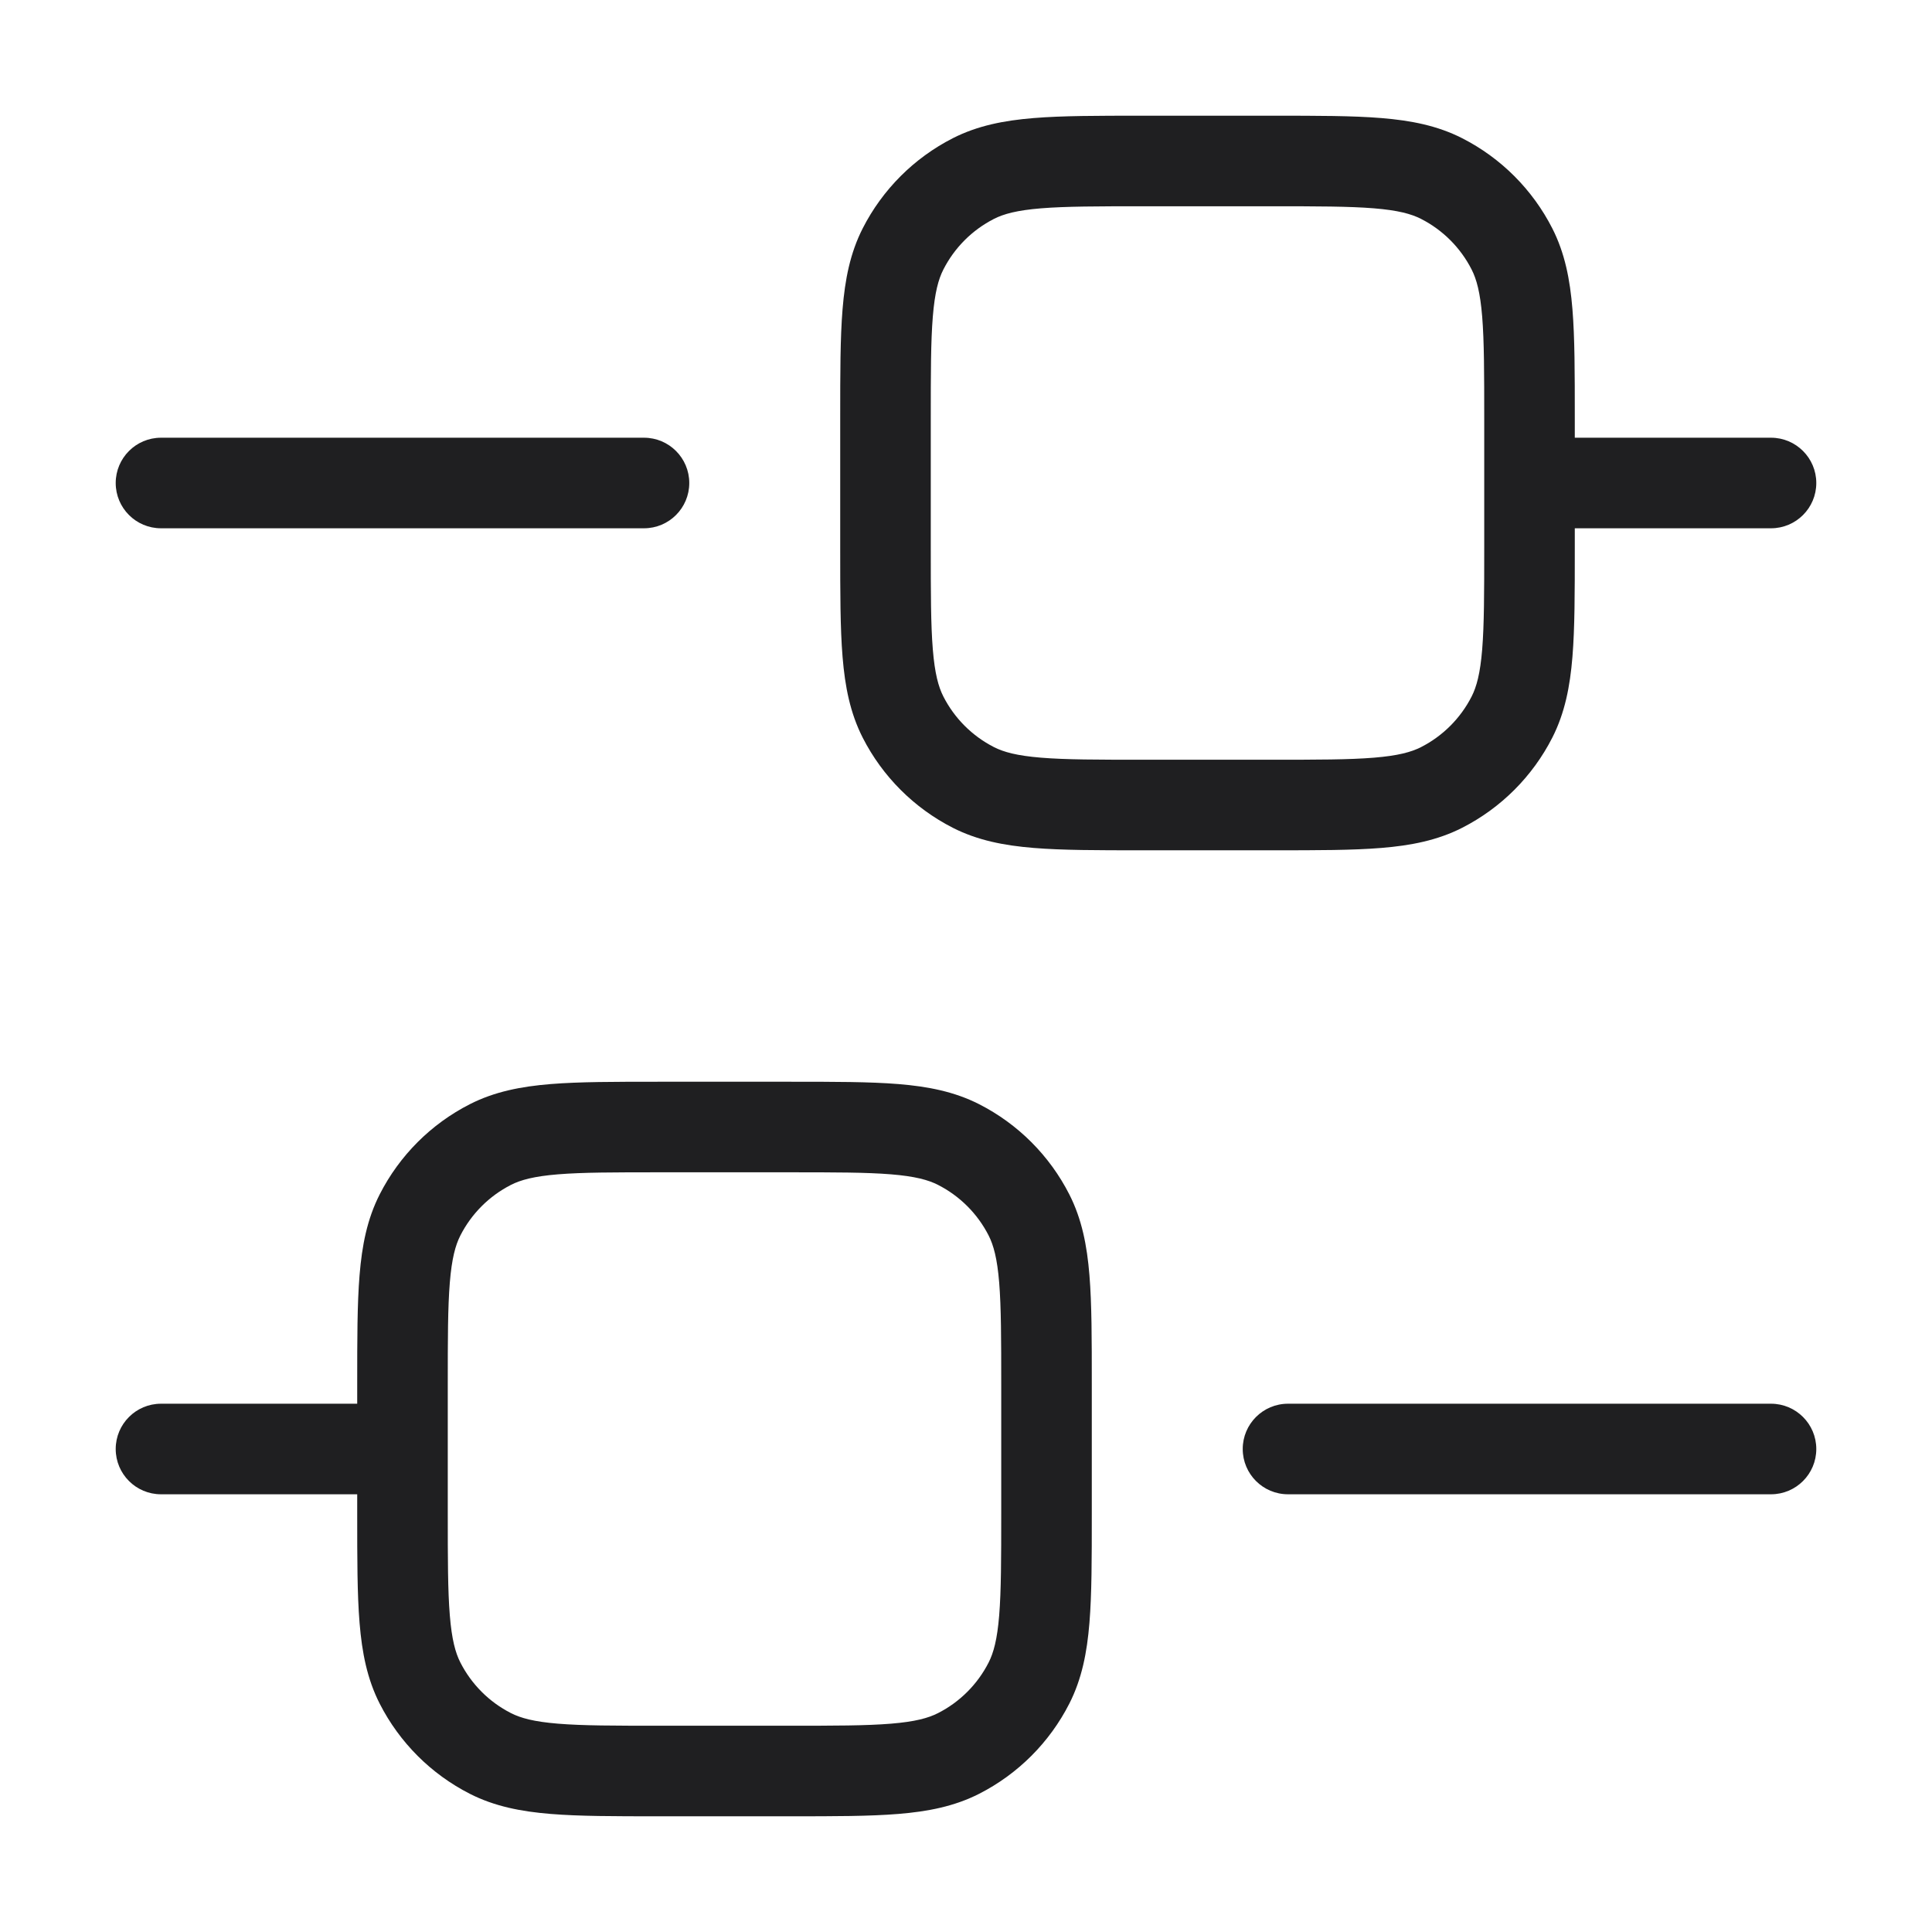
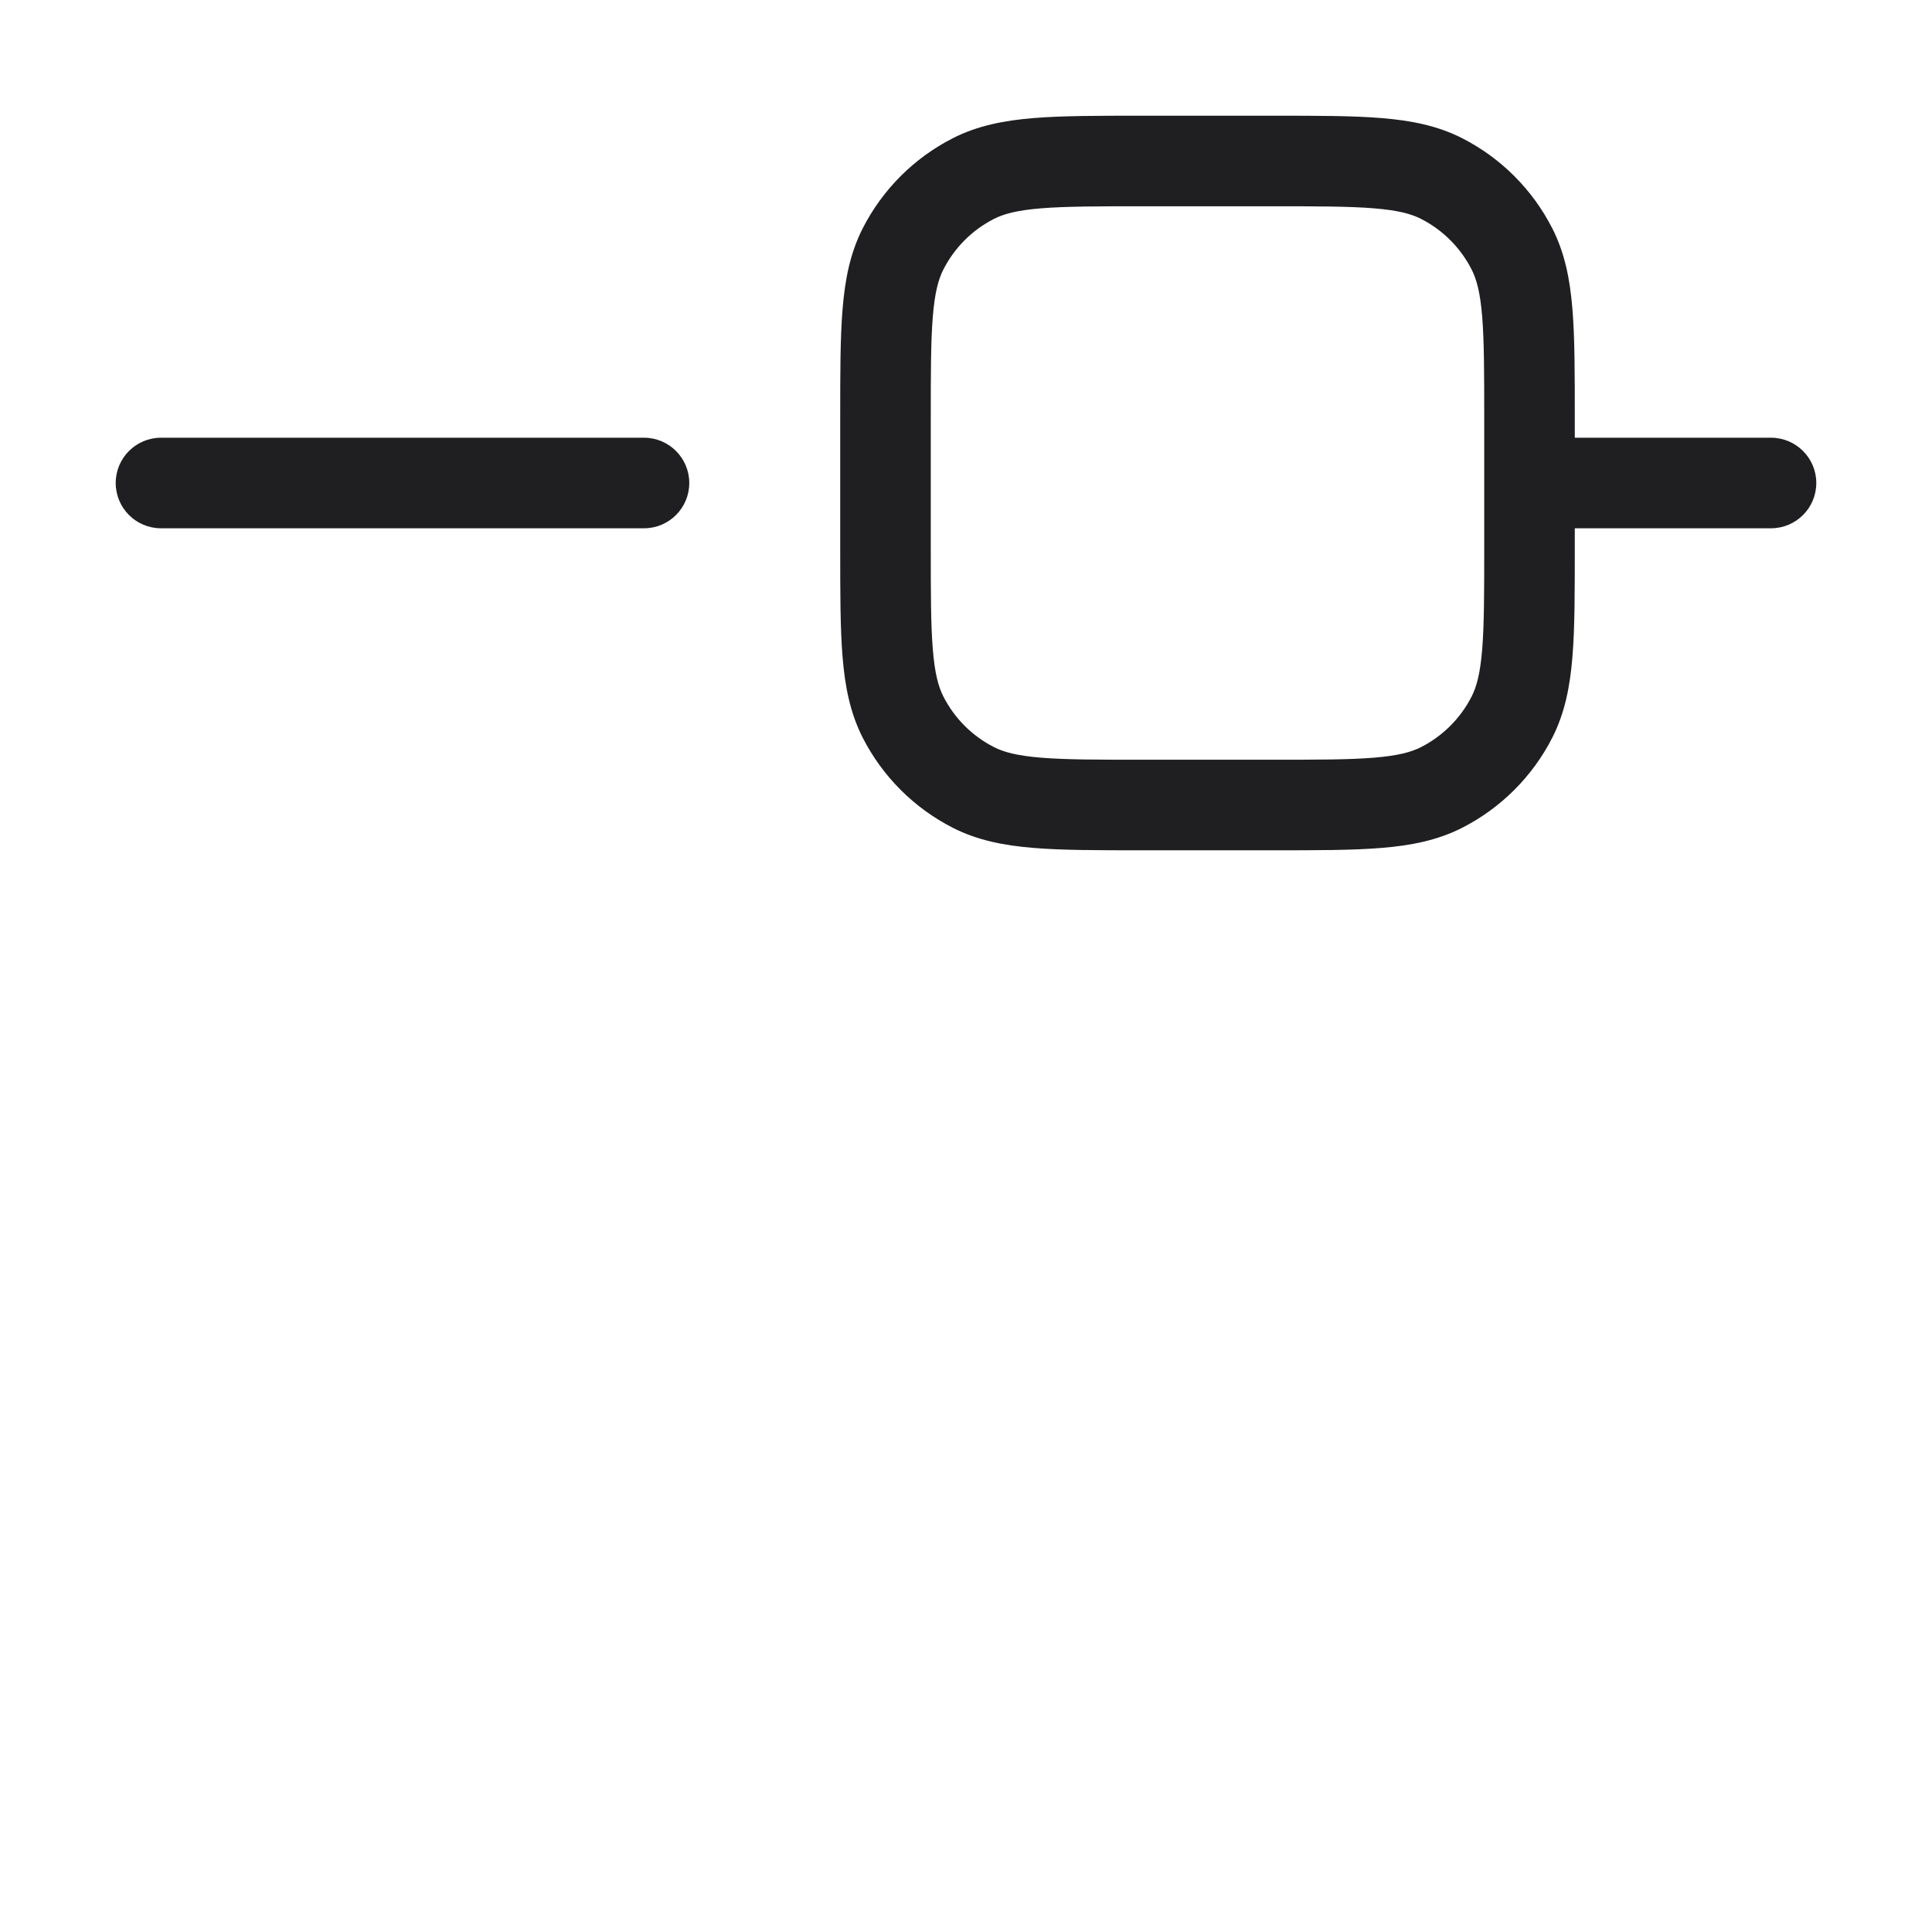
<svg xmlns="http://www.w3.org/2000/svg" width="64" height="64" viewBox="0 0 64 64" fill="none">
  <path fill-rule="evenodd" clip-rule="evenodd" d="M37.803 3.833H42.197C43.636 3.833 44.808 3.833 45.758 3.911C46.74 3.991 47.618 4.162 48.435 4.578C49.721 5.233 50.767 6.279 51.422 7.565C51.838 8.382 52.009 9.26 52.089 10.242C52.167 11.192 52.167 12.364 52.167 13.803V14.5H58.667C59.495 14.5 60.167 15.172 60.167 16C60.167 16.829 59.495 17.5 58.667 17.5H52.167V18.197C52.167 19.637 52.167 20.808 52.089 21.759C52.009 22.741 51.838 23.619 51.422 24.436C50.767 25.721 49.721 26.767 48.435 27.422C47.618 27.838 46.74 28.009 45.758 28.089C44.808 28.167 43.636 28.167 42.197 28.167H37.803C36.364 28.167 35.192 28.167 34.242 28.089C33.259 28.009 32.382 27.838 31.564 27.422C30.279 26.767 29.233 25.721 28.578 24.436C28.162 23.619 27.991 22.741 27.911 21.759C27.833 20.808 27.833 19.637 27.833 18.197V13.803C27.833 12.364 27.833 11.193 27.911 10.242C27.991 9.26 28.162 8.382 28.578 7.565C29.233 6.279 30.279 5.233 31.564 4.578C32.382 4.162 33.259 3.991 34.242 3.911C35.192 3.833 36.364 3.833 37.803 3.833ZM49.167 16.004C49.167 16.002 49.167 16.001 49.167 16C49.167 15.999 49.167 15.998 49.167 15.997V13.867C49.167 12.349 49.165 11.3 49.099 10.486C49.034 9.689 48.914 9.25 48.749 8.927C48.381 8.205 47.795 7.619 47.074 7.251C46.75 7.086 46.311 6.966 45.514 6.901C44.7 6.835 43.651 6.833 42.133 6.833H37.867C36.348 6.833 35.3 6.835 34.486 6.901C33.689 6.966 33.25 7.086 32.926 7.251C32.205 7.619 31.619 8.205 31.251 8.927C31.086 9.25 30.966 9.689 30.901 10.486C30.834 11.3 30.833 12.349 30.833 13.867V18.134C30.833 19.652 30.834 20.7 30.901 21.514C30.966 22.311 31.086 22.75 31.251 23.074C31.619 23.795 32.205 24.381 32.926 24.749C33.25 24.914 33.689 25.034 34.486 25.099C35.3 25.166 36.348 25.167 37.867 25.167H42.133C43.651 25.167 44.7 25.166 45.514 25.099C46.311 25.034 46.75 24.914 47.074 24.749C47.795 24.381 48.381 23.795 48.749 23.074C48.914 22.75 49.034 22.311 49.099 21.514C49.165 20.7 49.167 19.652 49.167 18.134V16.004Z" fill="#1F1F21" />
-   <path fill-rule="evenodd" clip-rule="evenodd" d="M21.803 35.834H26.197C27.636 35.834 28.808 35.834 29.758 35.911C30.74 35.991 31.618 36.162 32.435 36.578C33.721 37.233 34.767 38.279 35.422 39.565C35.838 40.382 36.009 41.26 36.089 42.242C36.167 43.192 36.167 44.364 36.167 45.803V50.197C36.167 51.636 36.167 52.808 36.089 53.759C36.009 54.741 35.838 55.619 35.422 56.436C34.767 57.721 33.721 58.767 32.435 59.422C31.618 59.838 30.74 60.009 29.758 60.089C28.808 60.167 27.636 60.167 26.197 60.167H21.803C20.364 60.167 19.192 60.167 18.241 60.089C17.259 60.009 16.381 59.838 15.564 59.422C14.278 58.767 13.233 57.721 12.578 56.436C12.162 55.619 11.991 54.741 11.911 53.759C11.833 52.808 11.833 51.636 11.833 50.197V49.5H5.333C4.505 49.5 3.833 48.829 3.833 48C3.833 47.172 4.505 46.5 5.333 46.5H11.833V45.803C11.833 44.364 11.833 43.193 11.911 42.242C11.991 41.26 12.162 40.382 12.578 39.565C13.233 38.279 14.278 37.233 15.564 36.578C16.381 36.162 17.259 35.991 18.241 35.911C19.192 35.834 20.364 35.834 21.803 35.834ZM14.833 50.133C14.833 51.652 14.834 52.7 14.901 53.514C14.966 54.311 15.086 54.75 15.251 55.074C15.619 55.795 16.205 56.382 16.926 56.749C17.25 56.914 17.689 57.034 18.486 57.099C19.3 57.166 20.348 57.167 21.867 57.167H26.133C27.651 57.167 28.7 57.166 29.514 57.099C30.311 57.034 30.75 56.914 31.073 56.749C31.795 56.382 32.381 55.795 32.749 55.074C32.914 54.75 33.034 54.311 33.099 53.514C33.165 52.7 33.167 51.652 33.167 50.133V45.867C33.167 44.349 33.165 43.3 33.099 42.486C33.034 41.69 32.914 41.25 32.749 40.926C32.381 40.205 31.795 39.619 31.073 39.251C30.75 39.086 30.311 38.966 29.514 38.901C28.7 38.835 27.651 38.834 26.133 38.834H21.867C20.348 38.834 19.3 38.835 18.486 38.901C17.689 38.966 17.25 39.086 16.926 39.251C16.205 39.619 15.619 40.205 15.251 40.926C15.086 41.25 14.966 41.69 14.901 42.486C14.834 43.3 14.833 44.349 14.833 45.867V50.133Z" fill="#1F1F21" />
  <path d="M5.333 14.5C4.505 14.5 3.833 15.172 3.833 16C3.833 16.829 4.505 17.5 5.333 17.5H21.333C22.162 17.5 22.833 16.829 22.833 16C22.833 15.172 22.162 14.5 21.333 14.5H5.333Z" fill="#1F1F21" />
-   <path d="M42.667 46.5C41.838 46.5 41.167 47.172 41.167 48C41.167 48.829 41.838 49.5 42.667 49.5H58.667C59.495 49.5 60.167 48.829 60.167 48C60.167 47.172 59.495 46.5 58.667 46.5H42.667Z" fill="#1F1F21" />
</svg>